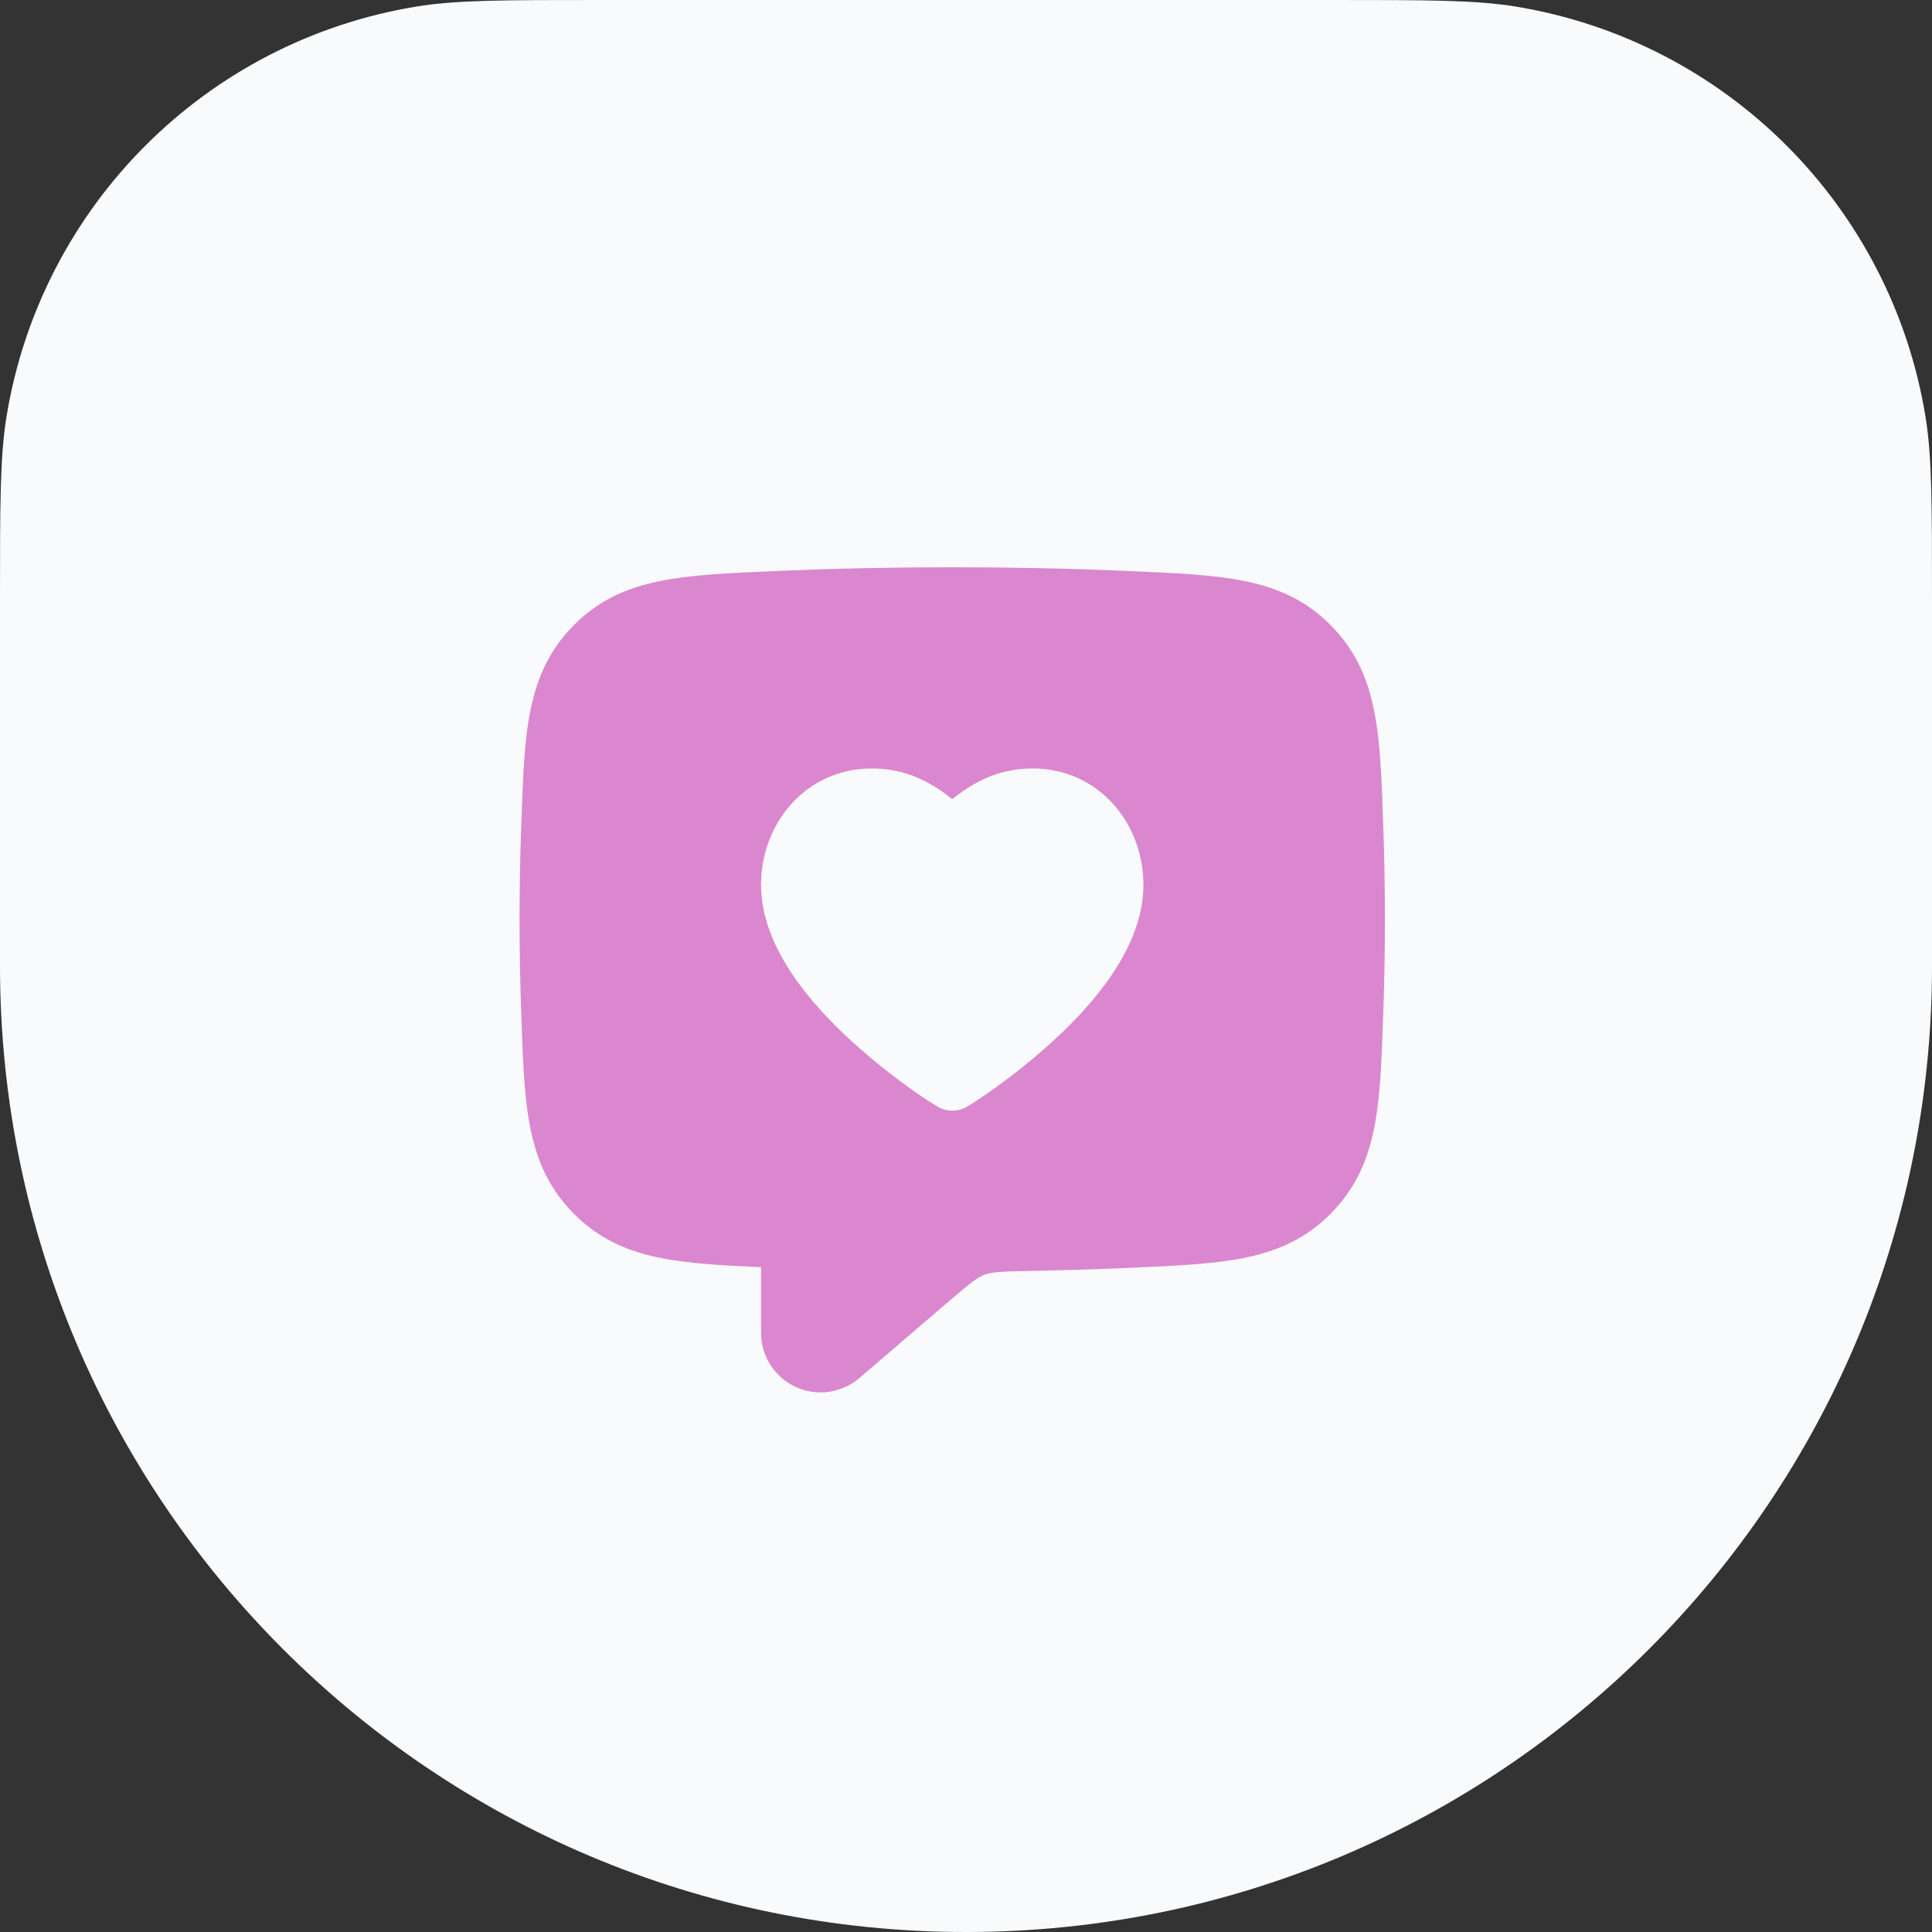
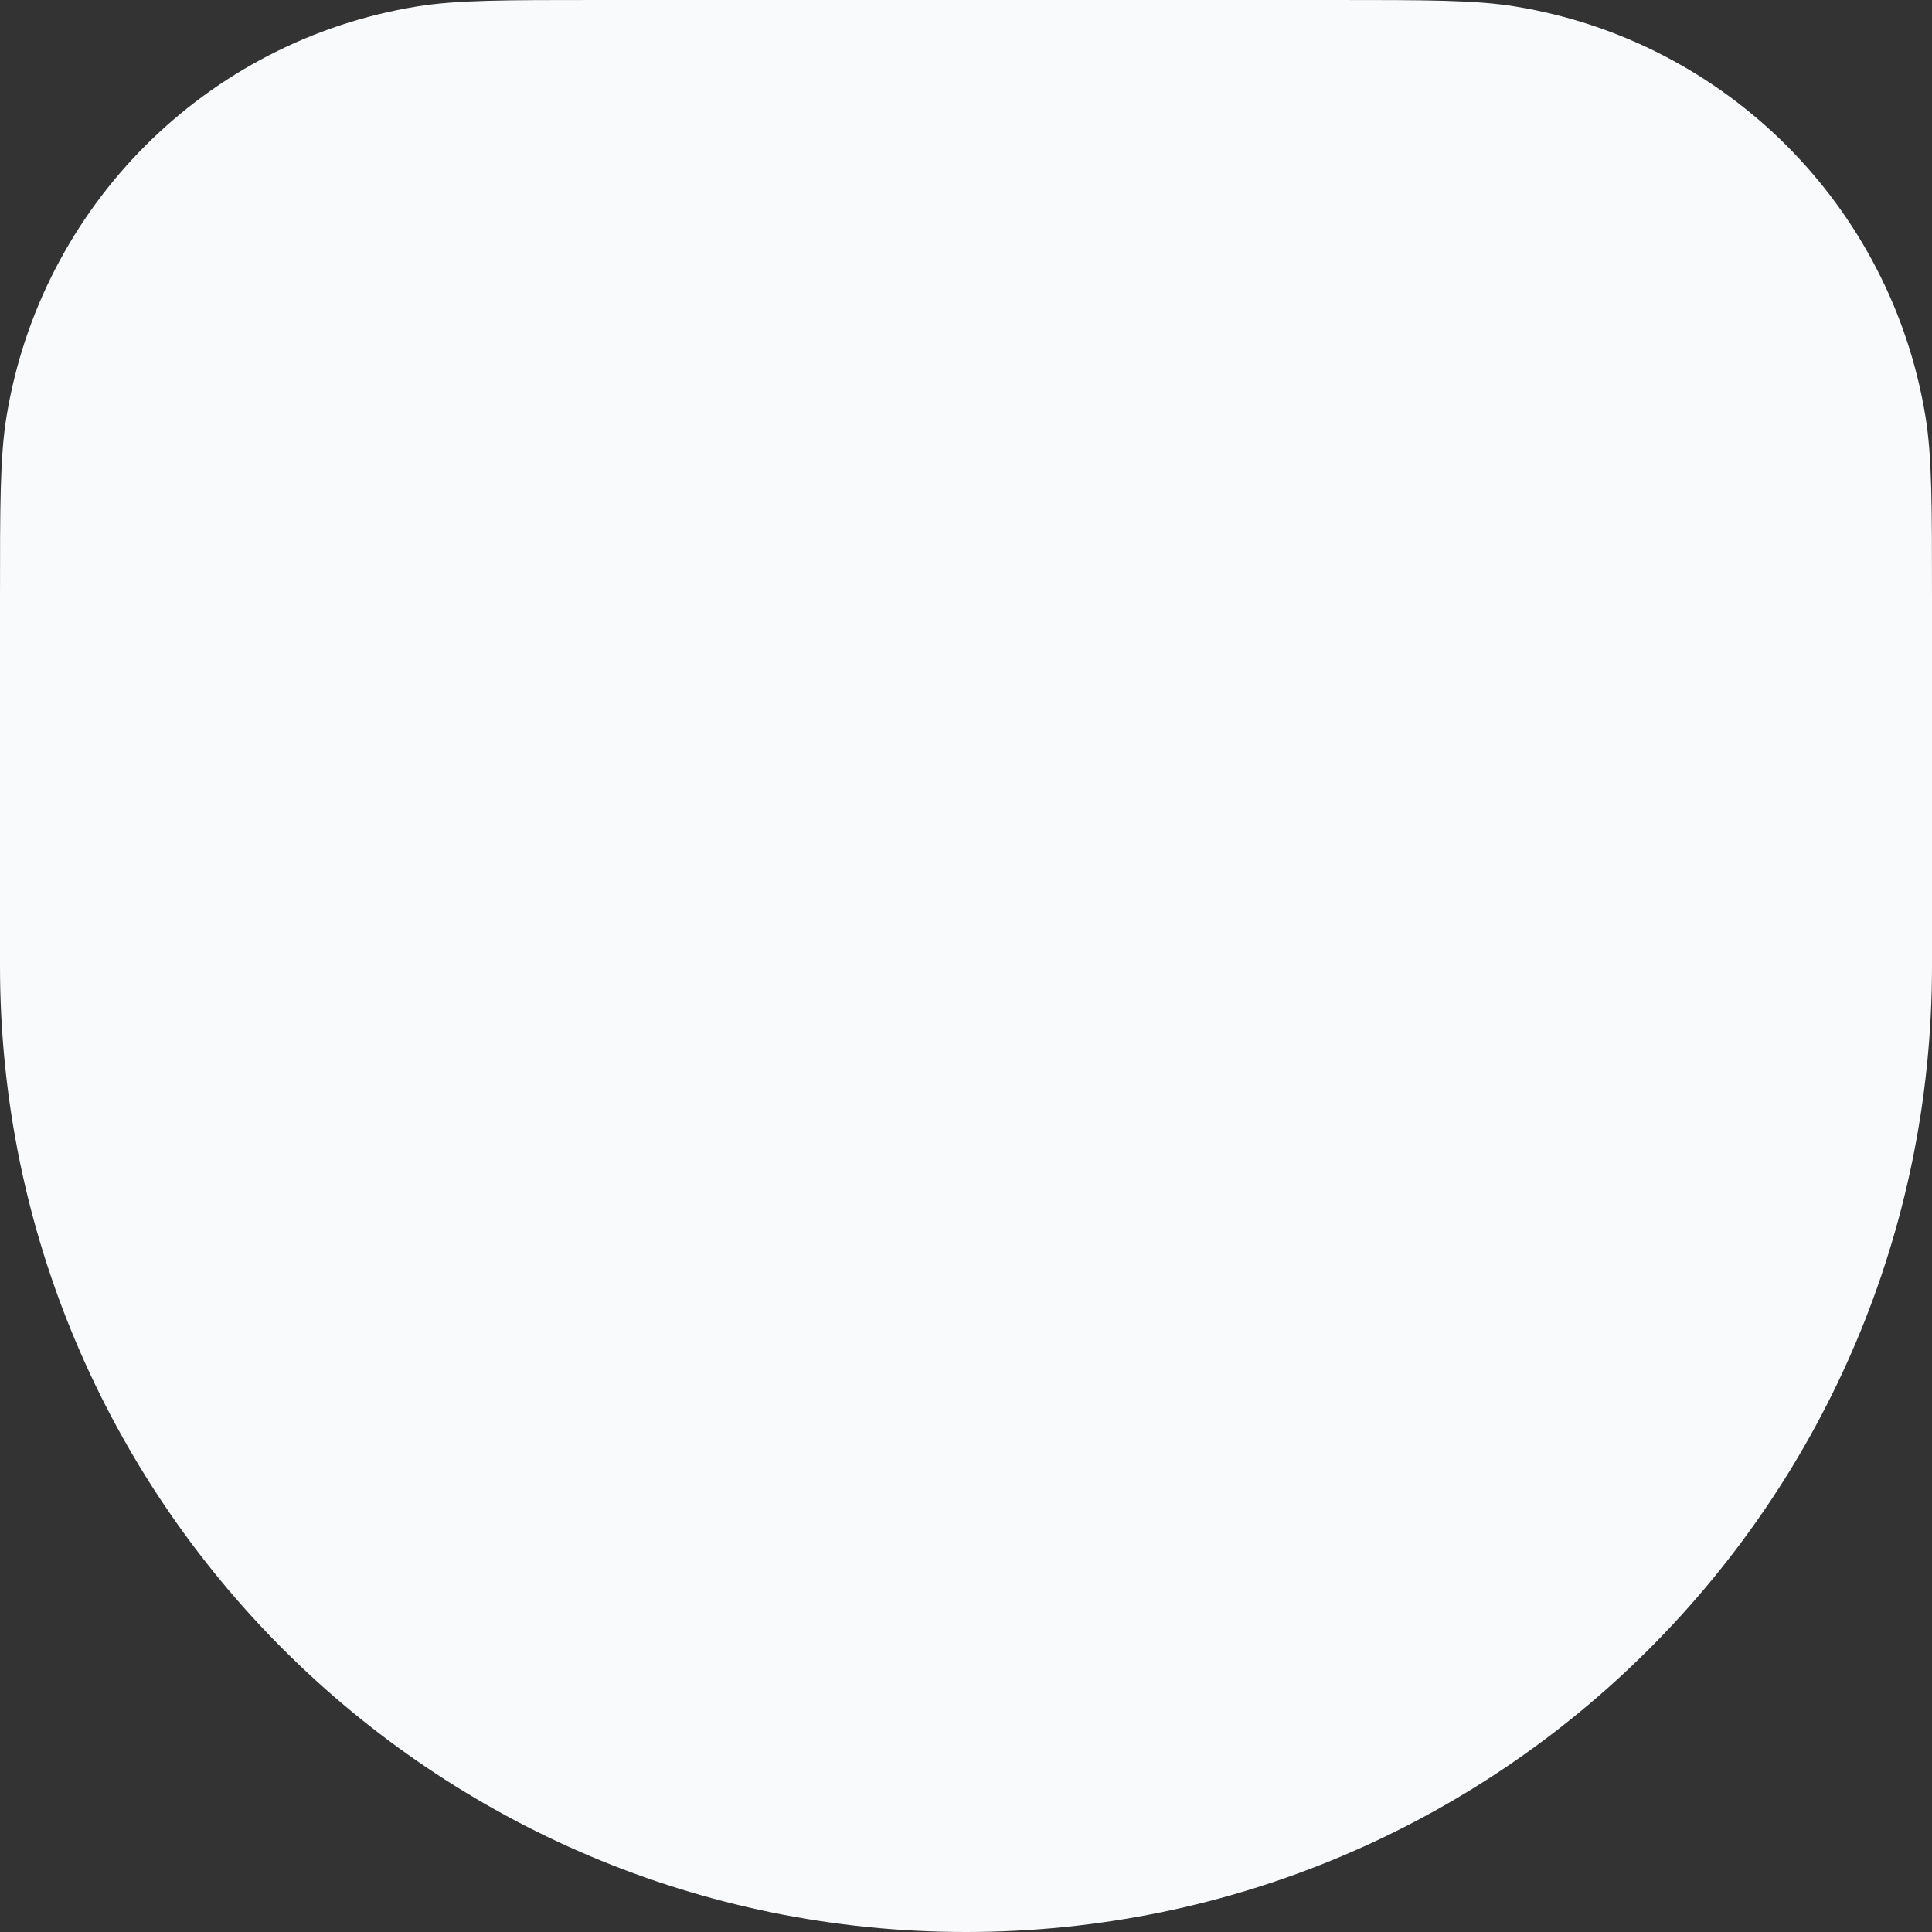
<svg xmlns="http://www.w3.org/2000/svg" width="70" height="70" viewBox="0 0 70 70" fill="none">
  <rect x="0" y="0" width="70" height="70" fill="#333333" stroke="none" />
  <path d="M0 21.724C0 18.264 0 16.534 0.237 15.088C1.487 7.463 7.463 1.487 15.088 0.237C16.534 0 18.264 0 21.724 0H48.276C51.736 0 53.466 0 54.912 0.237C62.537 1.487 68.513 7.463 69.763 15.088C70 16.534 70 18.264 70 21.724V35C70 54.33 54.33 70 35 70C15.67 70 0 54.33 0 35V21.724Z" fill="#F8FAFC" />
-   <path d="M34.501 20.553C36.673 20.553 38.768 20.598 40.736 20.682L40.833 20.687C42.535 20.759 43.94 20.819 45.087 21.051C46.313 21.299 47.323 21.755 48.213 22.652C49.984 24.436 50.003 26.678 50.12 29.993C50.158 31.066 50.178 32.176 50.178 33.313C50.178 34.45 50.158 35.56 50.12 36.633C50.003 39.948 49.984 42.19 48.213 43.974C47.323 44.871 46.313 45.327 45.087 45.575C43.939 45.807 42.535 45.867 40.833 45.94L40.736 45.944C39.657 45.99 38.54 46.025 37.394 46.046C36.231 46.069 35.921 46.089 35.666 46.186C35.411 46.283 35.174 46.467 34.316 47.203L31.137 49.929C30.746 50.264 30.247 50.449 29.732 50.449C28.54 50.448 27.575 49.482 27.574 48.291V45.913C26.137 45.849 24.927 45.779 23.916 45.575C22.689 45.327 21.68 44.871 20.79 43.974C19.019 42.19 19 39.948 18.883 36.633C18.845 35.56 18.824 34.45 18.824 33.313C18.824 32.176 18.845 31.066 18.883 29.993C19 26.678 19.019 24.436 20.79 22.652C21.68 21.755 22.689 21.299 23.916 21.051C25.063 20.819 26.467 20.759 28.169 20.687L28.266 20.682C30.235 20.598 32.33 20.553 34.501 20.553ZM37.418 27.844C36.433 27.844 35.506 28.144 34.501 28.955C33.496 28.144 32.57 27.844 31.585 27.844C29.206 27.844 27.574 29.821 27.574 32.057C27.574 33.227 28.059 34.318 28.666 35.239C29.28 36.168 30.079 37.013 30.846 37.715C31.616 38.421 32.381 39.009 32.952 39.419C33.238 39.624 33.479 39.785 33.648 39.897C33.733 39.953 34.015 40.119 34.063 40.149C34.389 40.292 34.769 40.267 35.077 40.077C35.124 40.046 35.269 39.953 35.354 39.897C35.524 39.785 35.764 39.624 36.051 39.419C36.621 39.009 37.387 38.421 38.157 37.715C38.923 37.013 39.722 36.168 40.336 35.239C40.944 34.318 41.428 33.227 41.428 32.057C41.428 29.821 39.797 27.844 37.418 27.844Z" fill="#DA87CF" />
</svg>